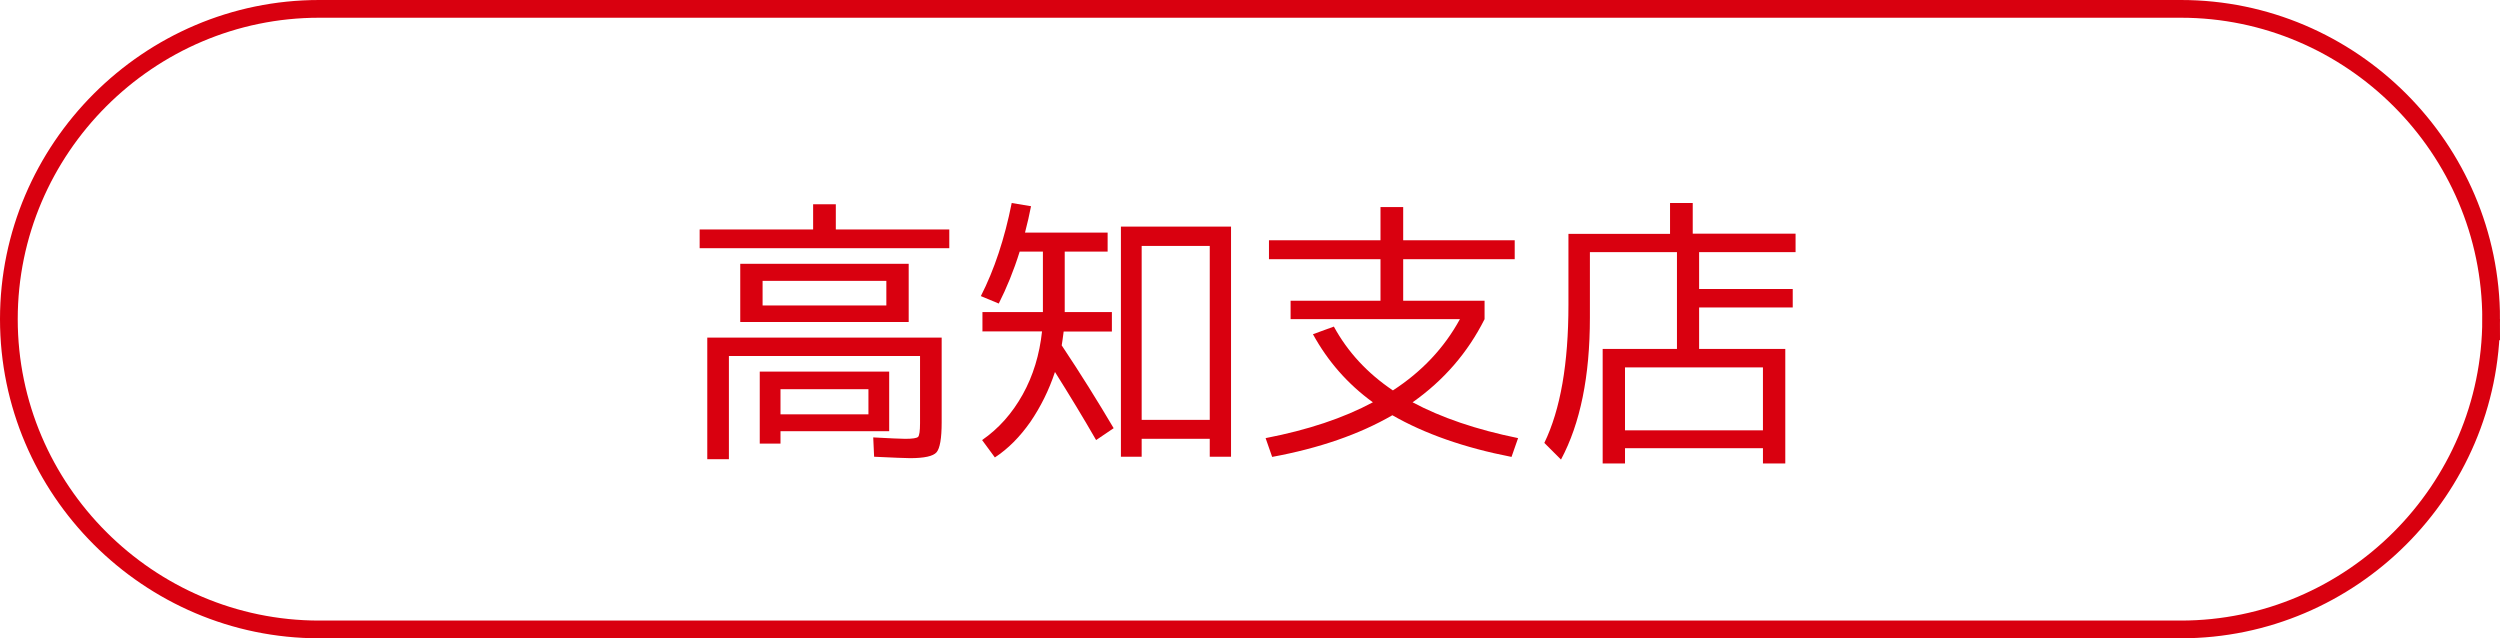
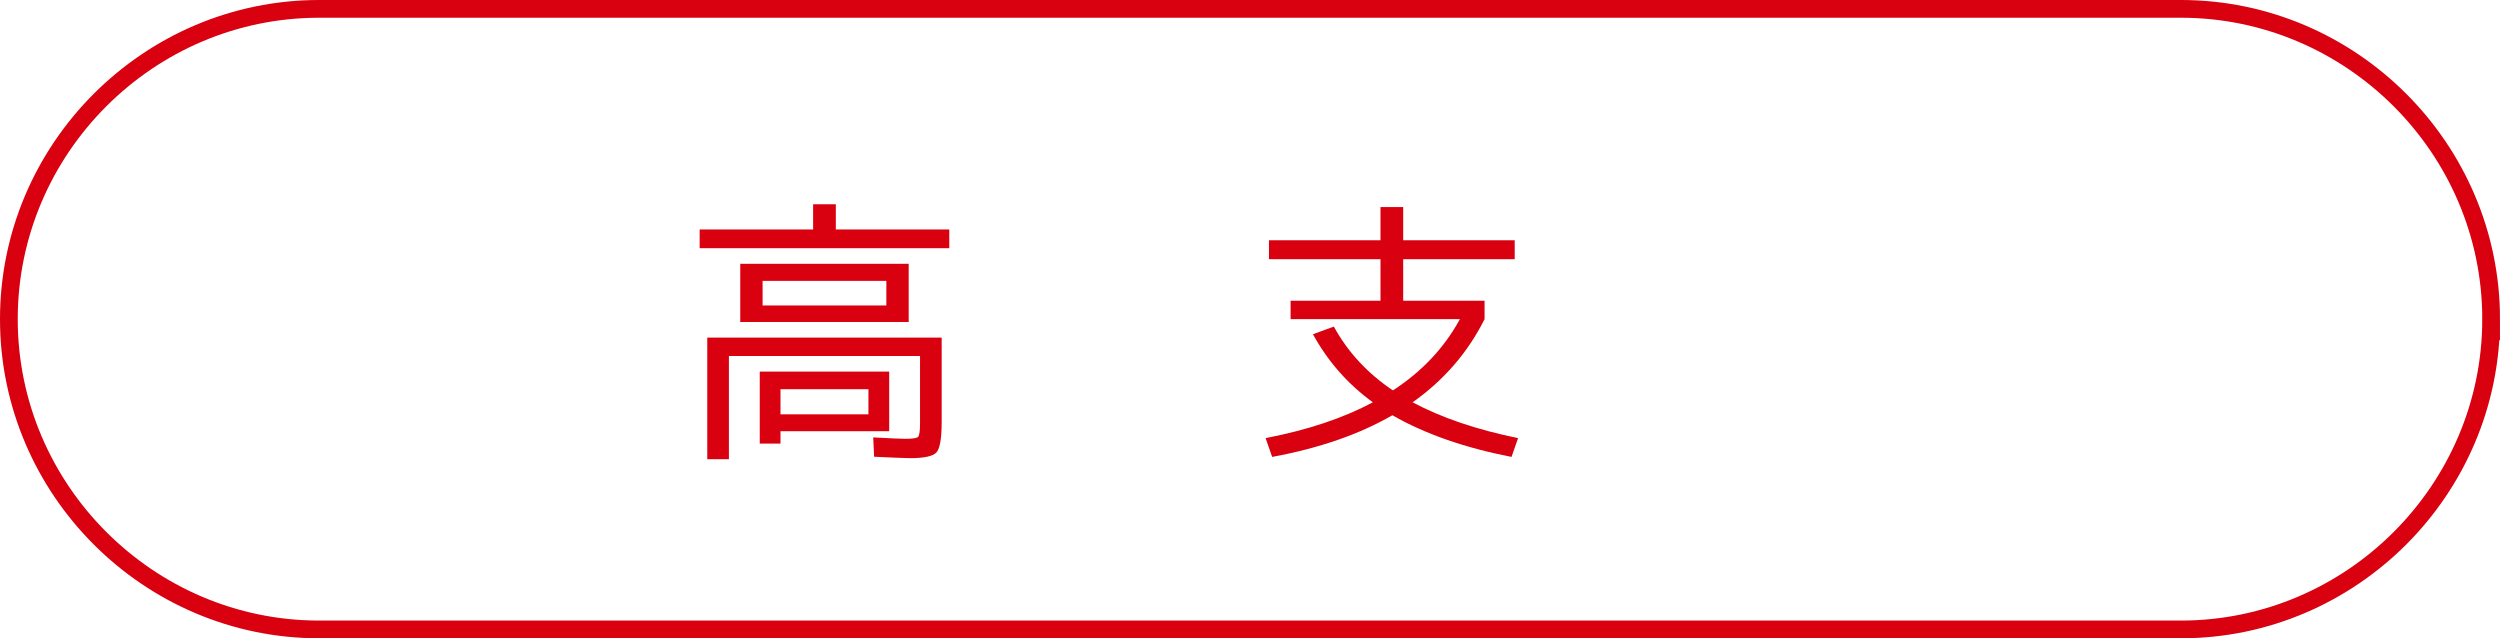
<svg xmlns="http://www.w3.org/2000/svg" id="_レイヤー_2" viewBox="0 0 141 36">
  <defs>
    <style>.cls-1{fill:#d9000f;}.cls-2{fill:none;stroke:#d9000f;stroke-miterlimit:10;}</style>
  </defs>
  <g id="_レイヤー_1-2">
    <path class="cls-2" d="M140.5,18c0,9.62-7.88,17.5-17.5,17.5H18C8.38,35.5.5,27.62.5,18h0C.5,8.38,8.38.5,18,.5h105c9.62,0,17.5,7.88,17.5,17.5h0Z" />
    <path class="cls-1" d="M47.14,12.94h6.4v1.06h-14.08v-1.06h6.4v-1.42h1.28v1.42ZM39.89,19.04h13.22v4.78c0,.91-.1,1.47-.29,1.69-.19.22-.69.33-1.49.33-.27,0-.94-.03-2.03-.08l-.05-1.09c.96.05,1.56.08,1.81.08.41,0,.65-.04.72-.11s.11-.33.11-.77v-3.79h-10.78v5.82h-1.22v-6.86ZM43.01,18.16h-1.26v-3.28h9.5v3.28h-8.24ZM42.85,20.96h7.3v3.36h-6.13v.7h-1.17v-4.06ZM43.01,17.23h6.98v-1.39h-6.98v1.39ZM44.02,23.37h4.96v-1.42h-4.96v1.42Z" />
-     <path class="cls-1" d="M55.41,18.7v-1.1h3.41v-3.41h-1.31c-.34,1.09-.74,2.06-1.18,2.93l-1.01-.42c.76-1.49,1.34-3.24,1.74-5.25l1.09.18c-.09.46-.2.96-.34,1.49h4.66v1.07h-2.42v3.41h2.66v1.1h-2.72c-.04.33-.08.59-.11.78,1.08,1.62,2.05,3.18,2.93,4.67l-.99.67c-.71-1.24-1.49-2.52-2.32-3.84-.34,1.03-.81,1.97-1.39,2.82-.59.84-1.25,1.51-2,2l-.72-.98c.94-.65,1.7-1.51,2.29-2.57.59-1.06.95-2.25,1.09-3.56h-3.34ZM69.43,12.78v12.98h-1.2v-1.01h-3.84v1.01h-1.17v-12.98h6.21ZM64.39,23.68h3.84v-9.81h-3.84v9.81Z" />
    <path class="cls-1" d="M74.05,18.85l1.18-.43c.78,1.43,1.89,2.63,3.33,3.6,1.63-1.06,2.89-2.39,3.78-4.02h-9.55v-1.04h5.07v-2.34h-6.29v-1.07h6.29v-1.87h1.28v1.87h6.29v1.07h-6.29v2.34h4.59v1.04c-.95,1.89-2.3,3.45-4.06,4.69,1.61.86,3.59,1.54,5.95,2.02l-.37,1.06c-2.67-.52-4.91-1.31-6.72-2.35-1.87,1.08-4.13,1.86-6.78,2.35l-.37-1.06c2.38-.46,4.39-1.13,6.05-2.02-1.42-1.03-2.54-2.31-3.38-3.84Z" />
-     <path class="cls-1" d="M95.46,13.18h5.81v1.04h-5.44v2.08h5.28v1.04h-5.28v2.34h4.86v6.46h-1.26v-.86h-7.78v.86h-1.26v-6.46h4.19v-5.46h-4.91v3.7c0,3.3-.54,5.96-1.63,8l-.94-.94c.91-1.88,1.36-4.47,1.36-7.79v-4h5.73v-1.74h1.28v1.74ZM91.65,24.27h7.78v-3.55h-7.78v3.55Z" />
  </g>
</svg>